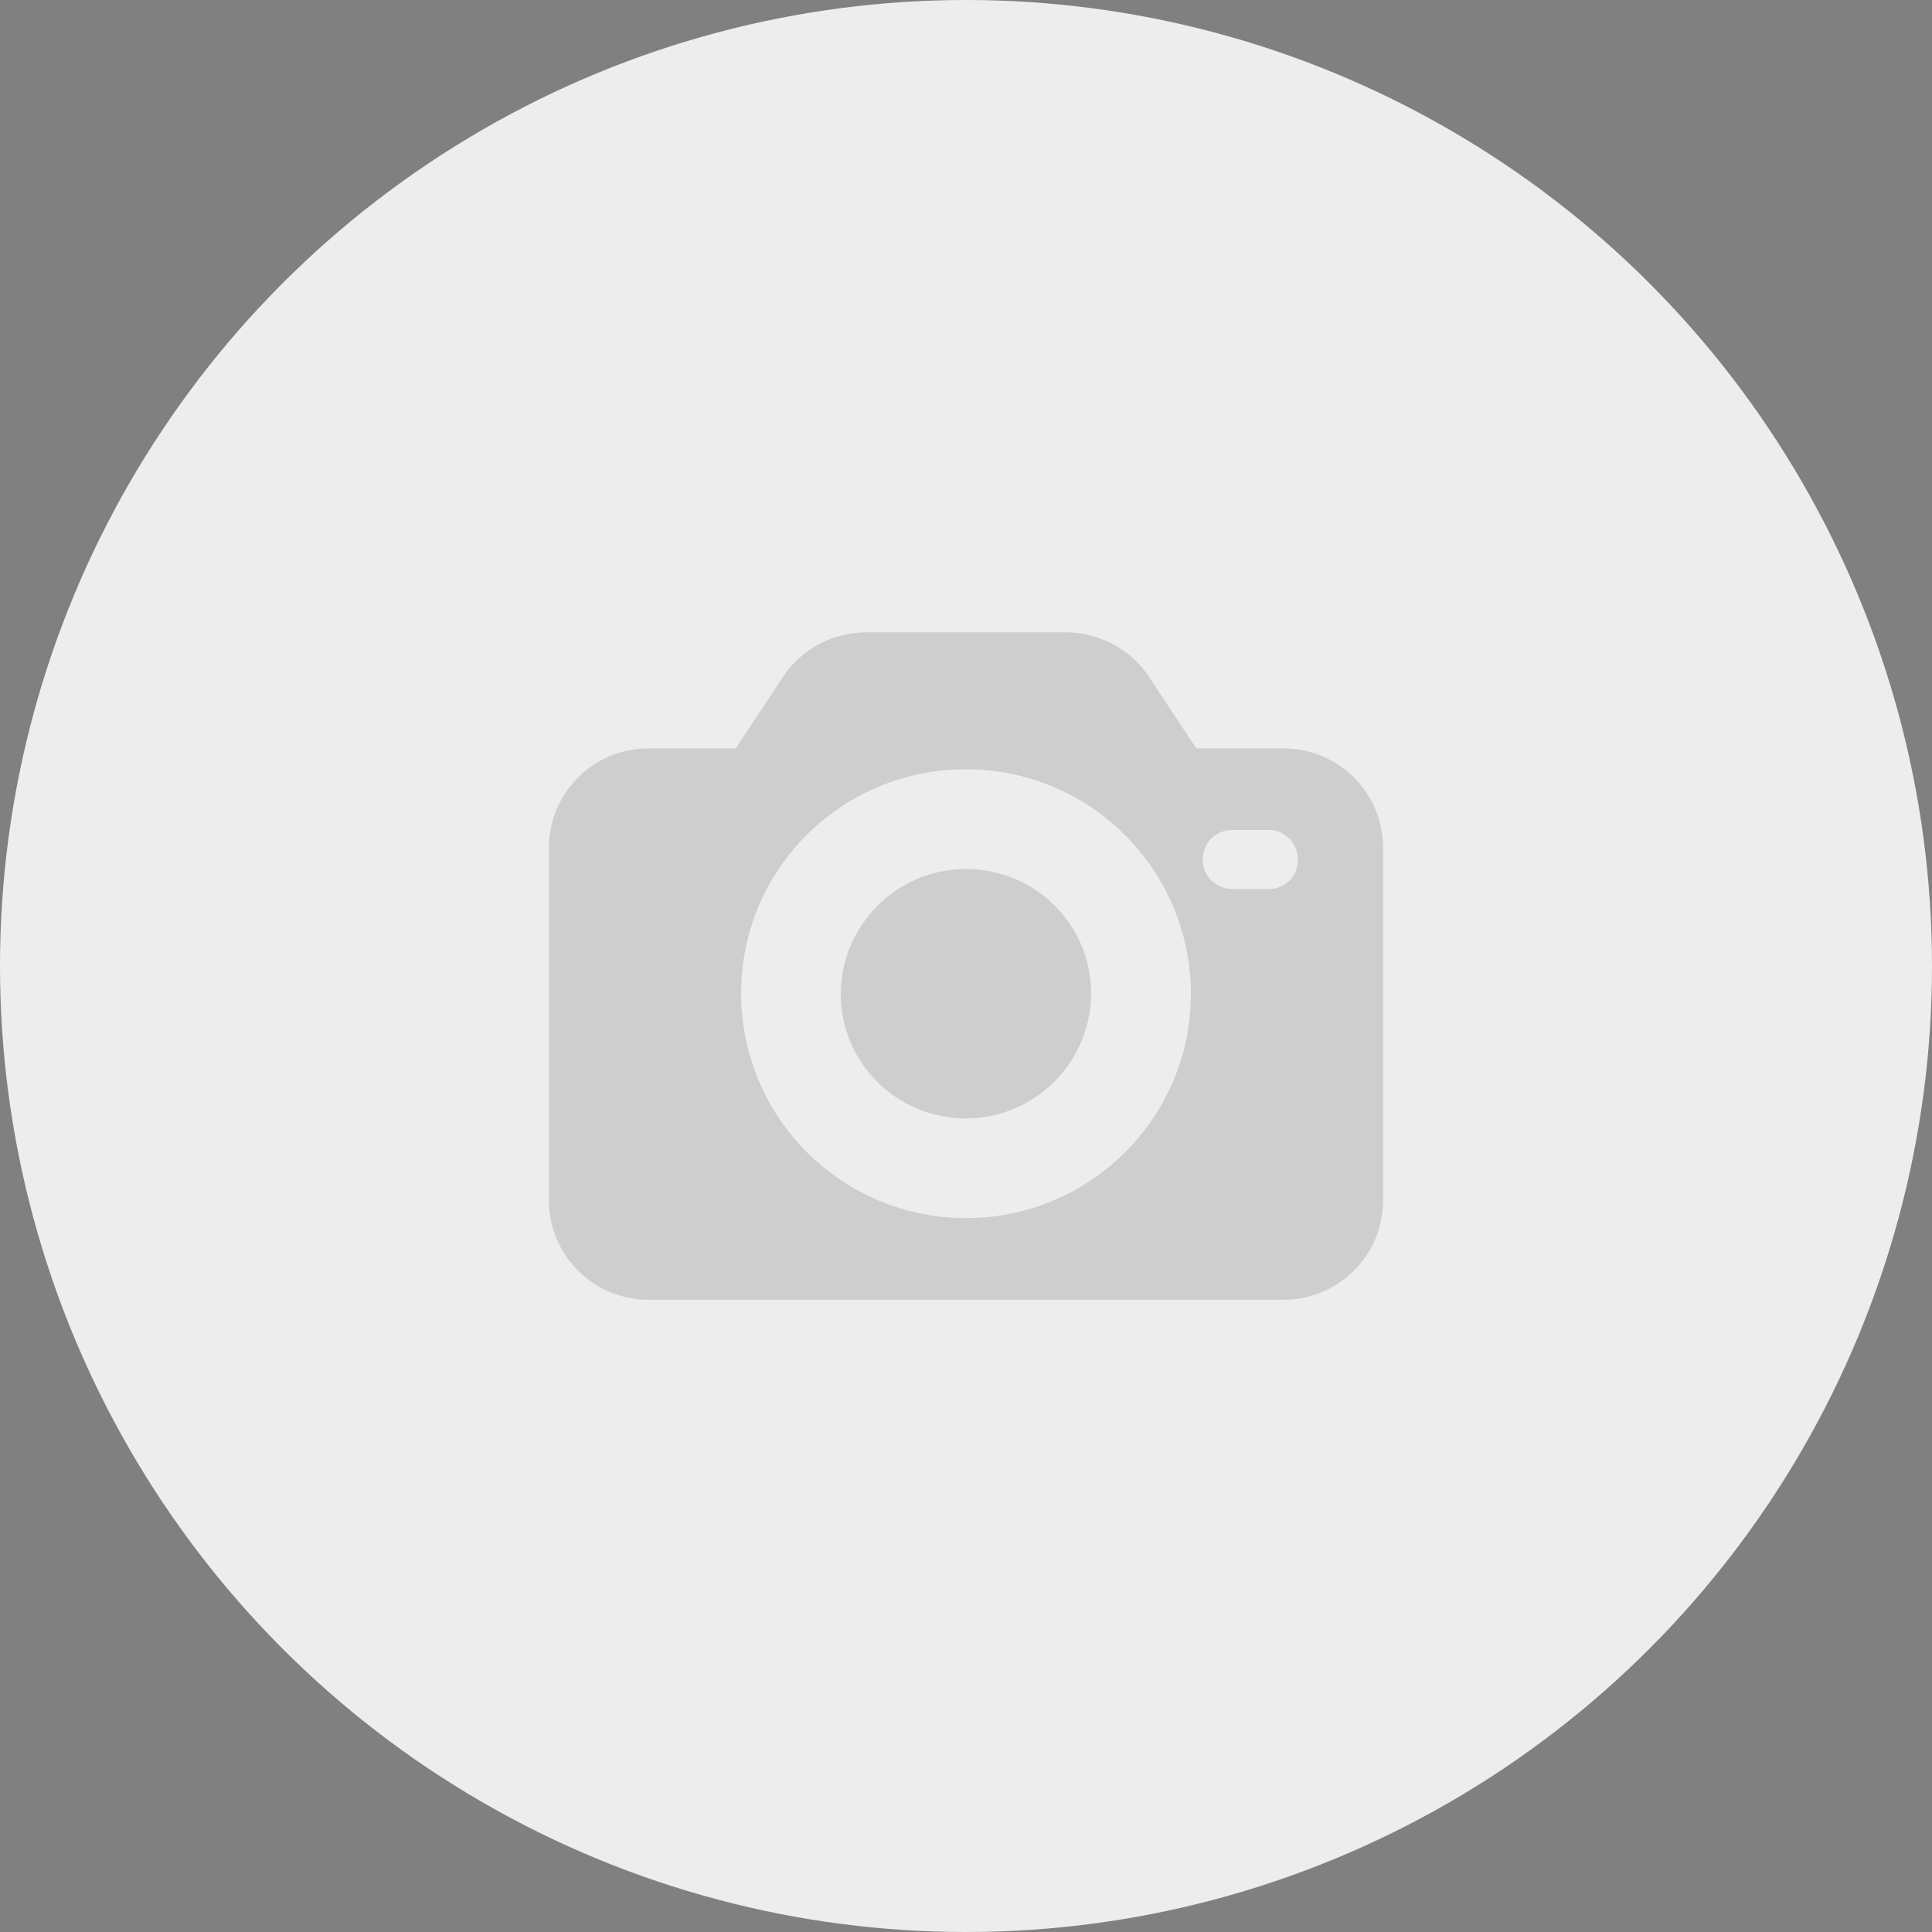
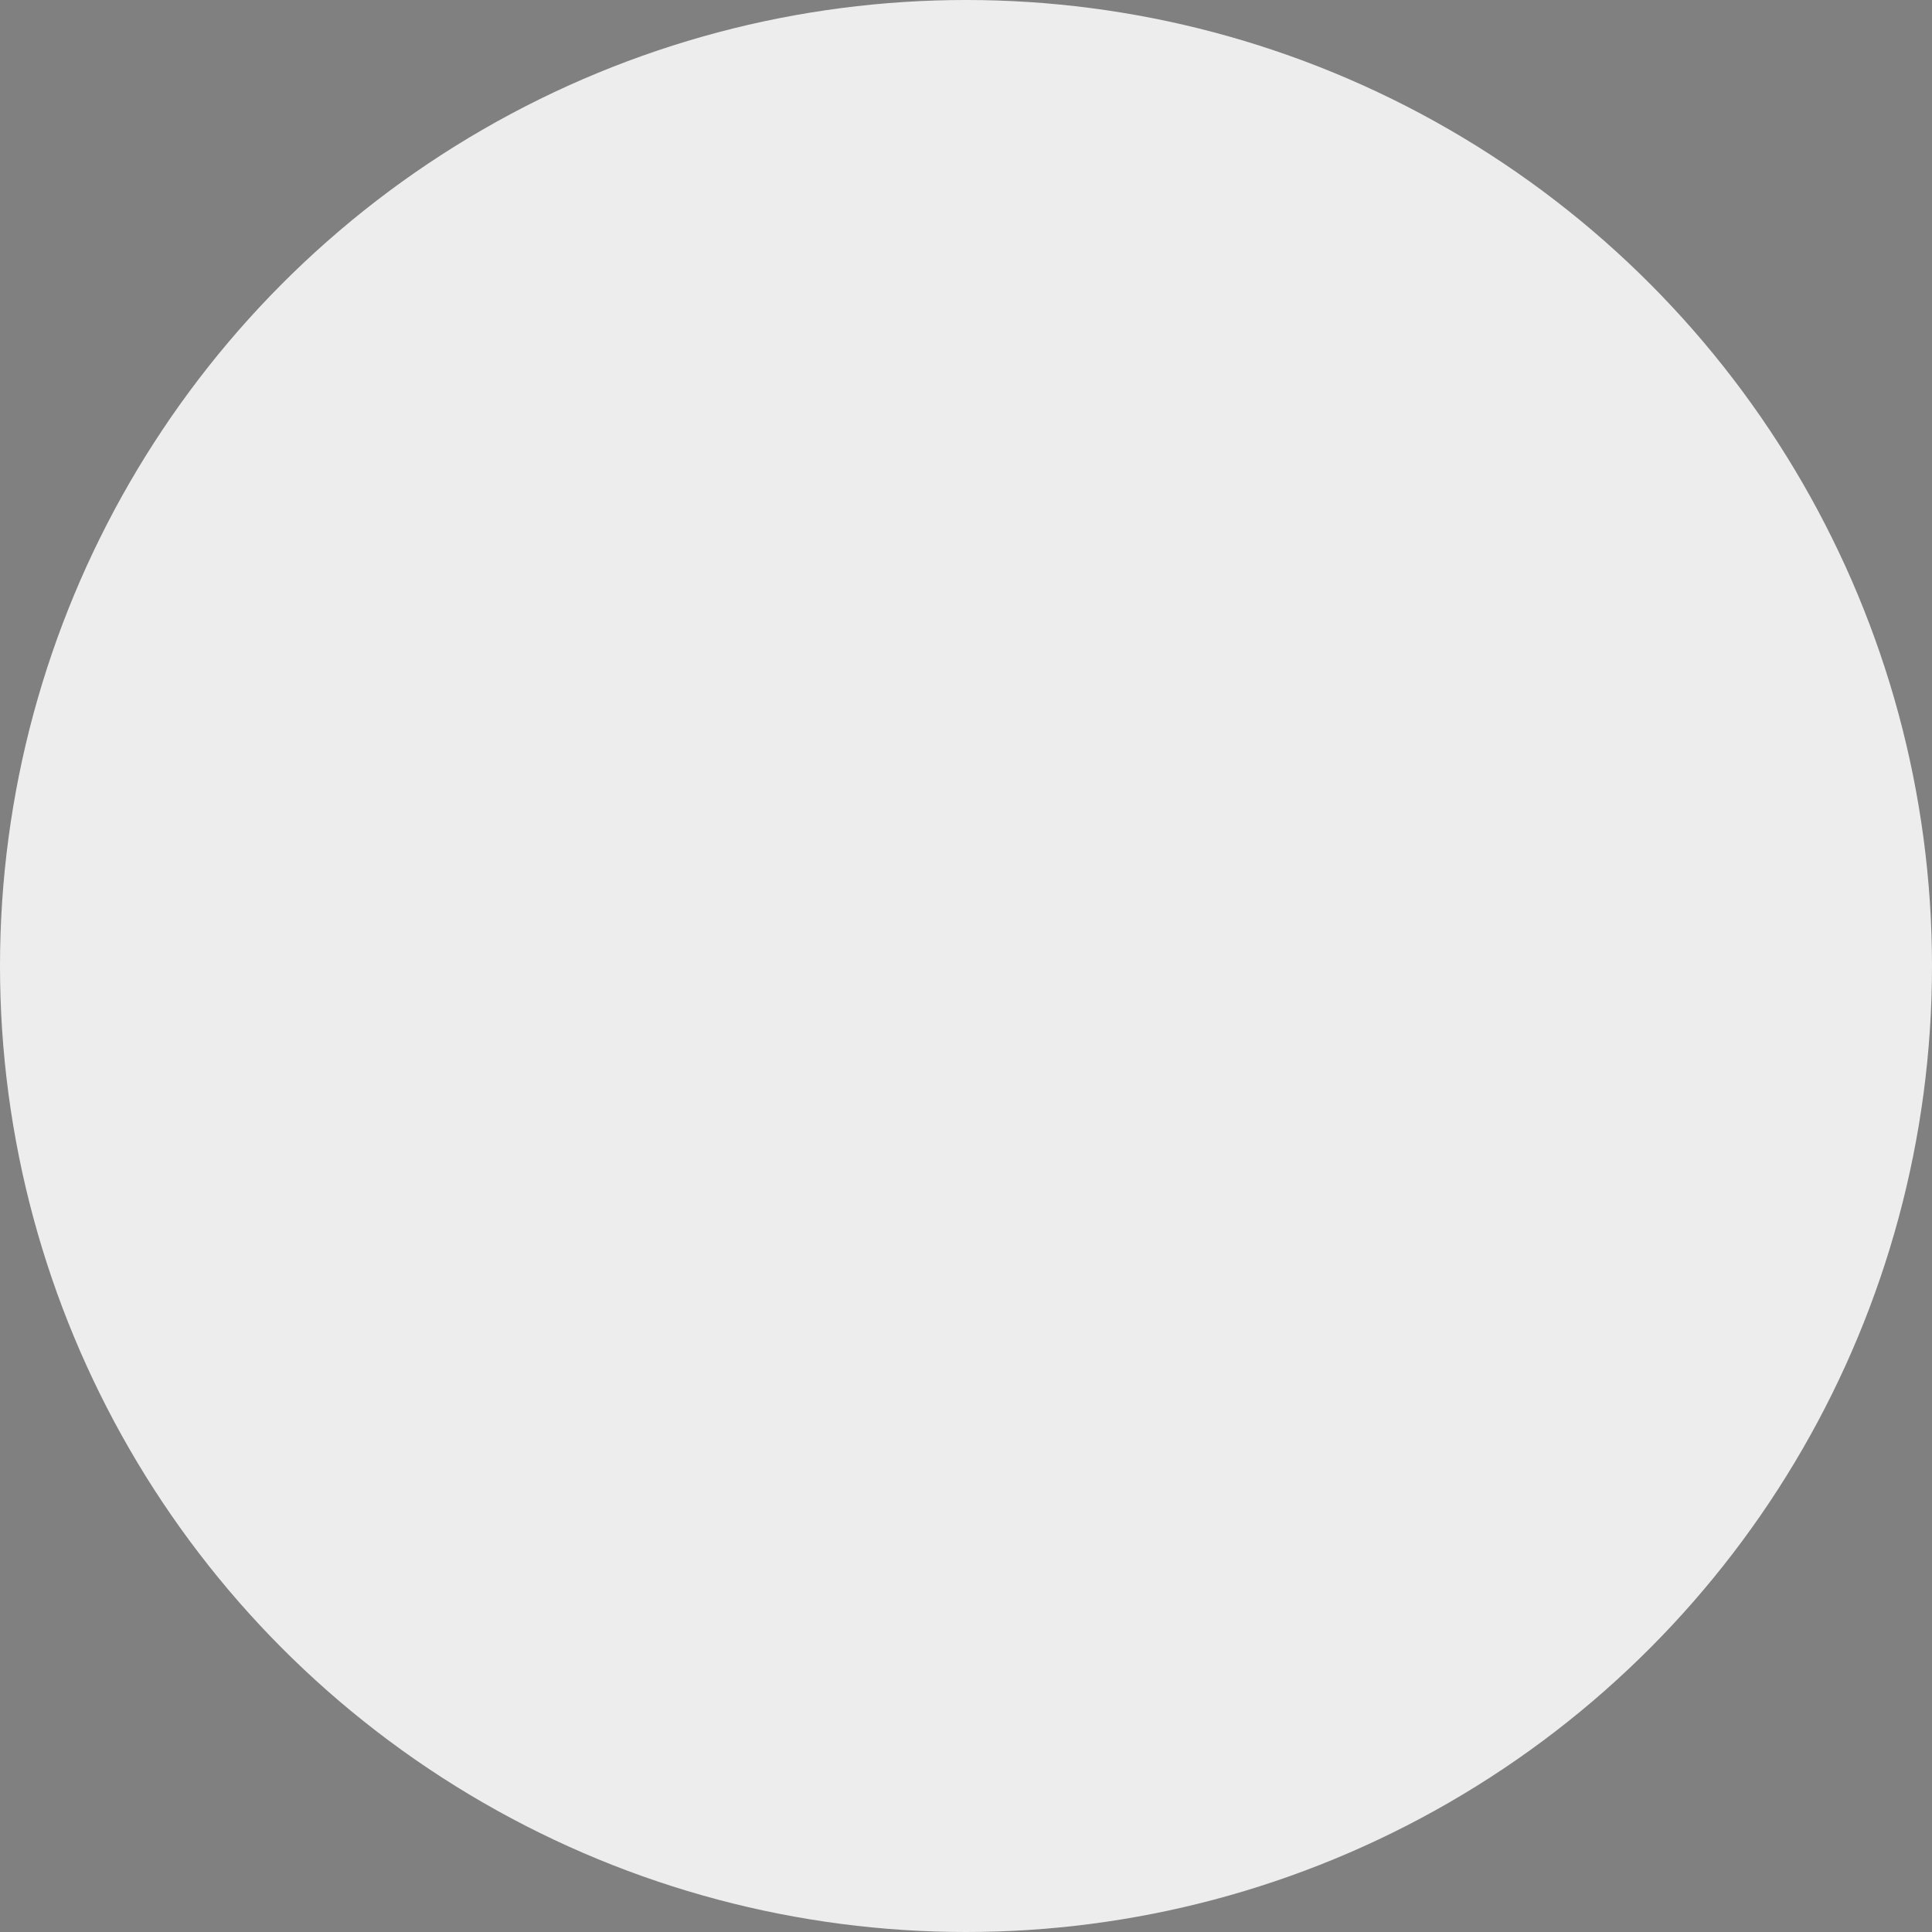
<svg xmlns="http://www.w3.org/2000/svg" width="88" height="88" viewBox="0 0 88 88" fill="none">
  <rect x="0" y="0" width="88" height="88" fill="#808080" stroke="none" />
  <circle cx="44" cy="44" r="44" fill="#EDEDED" />
  <g opacity="0.16">
-     <path d="M58.456 34.088H54.491L52.302 30.783C51.476 29.544 50.03 28.801 48.544 28.801H39.456C37.97 28.801 36.524 29.544 35.698 30.783L33.509 34.088H29.544C27.024 34.088 25 36.112 25 38.631V54.657C25 57.177 27.024 59.201 29.544 59.201H58.456C60.976 59.201 63 57.177 63 54.657V38.631C63 36.112 60.976 34.088 58.456 34.088ZM44 55.483C38.341 55.483 33.757 50.899 33.757 45.24C33.757 39.581 38.341 35.038 44 35.038C49.659 35.038 54.243 39.623 54.243 45.281C54.243 50.899 49.659 55.483 44 55.483ZM57.878 40.49C57.837 40.49 57.796 40.49 57.713 40.49H56.061C55.317 40.449 54.739 39.829 54.78 39.086C54.822 38.383 55.359 37.846 56.061 37.805H57.713C58.456 37.764 59.076 38.342 59.117 39.086C59.159 39.829 58.622 40.449 57.878 40.49Z" fill="#282828" />
-     <path d="M43.997 39.582C40.858 39.582 38.297 42.143 38.297 45.282C38.297 48.421 40.858 50.941 43.997 50.941C47.136 50.941 49.697 48.38 49.697 45.241C49.697 42.102 47.136 39.582 43.997 39.582Z" fill="#282828" />
-   </g>
+     </g>
</svg>